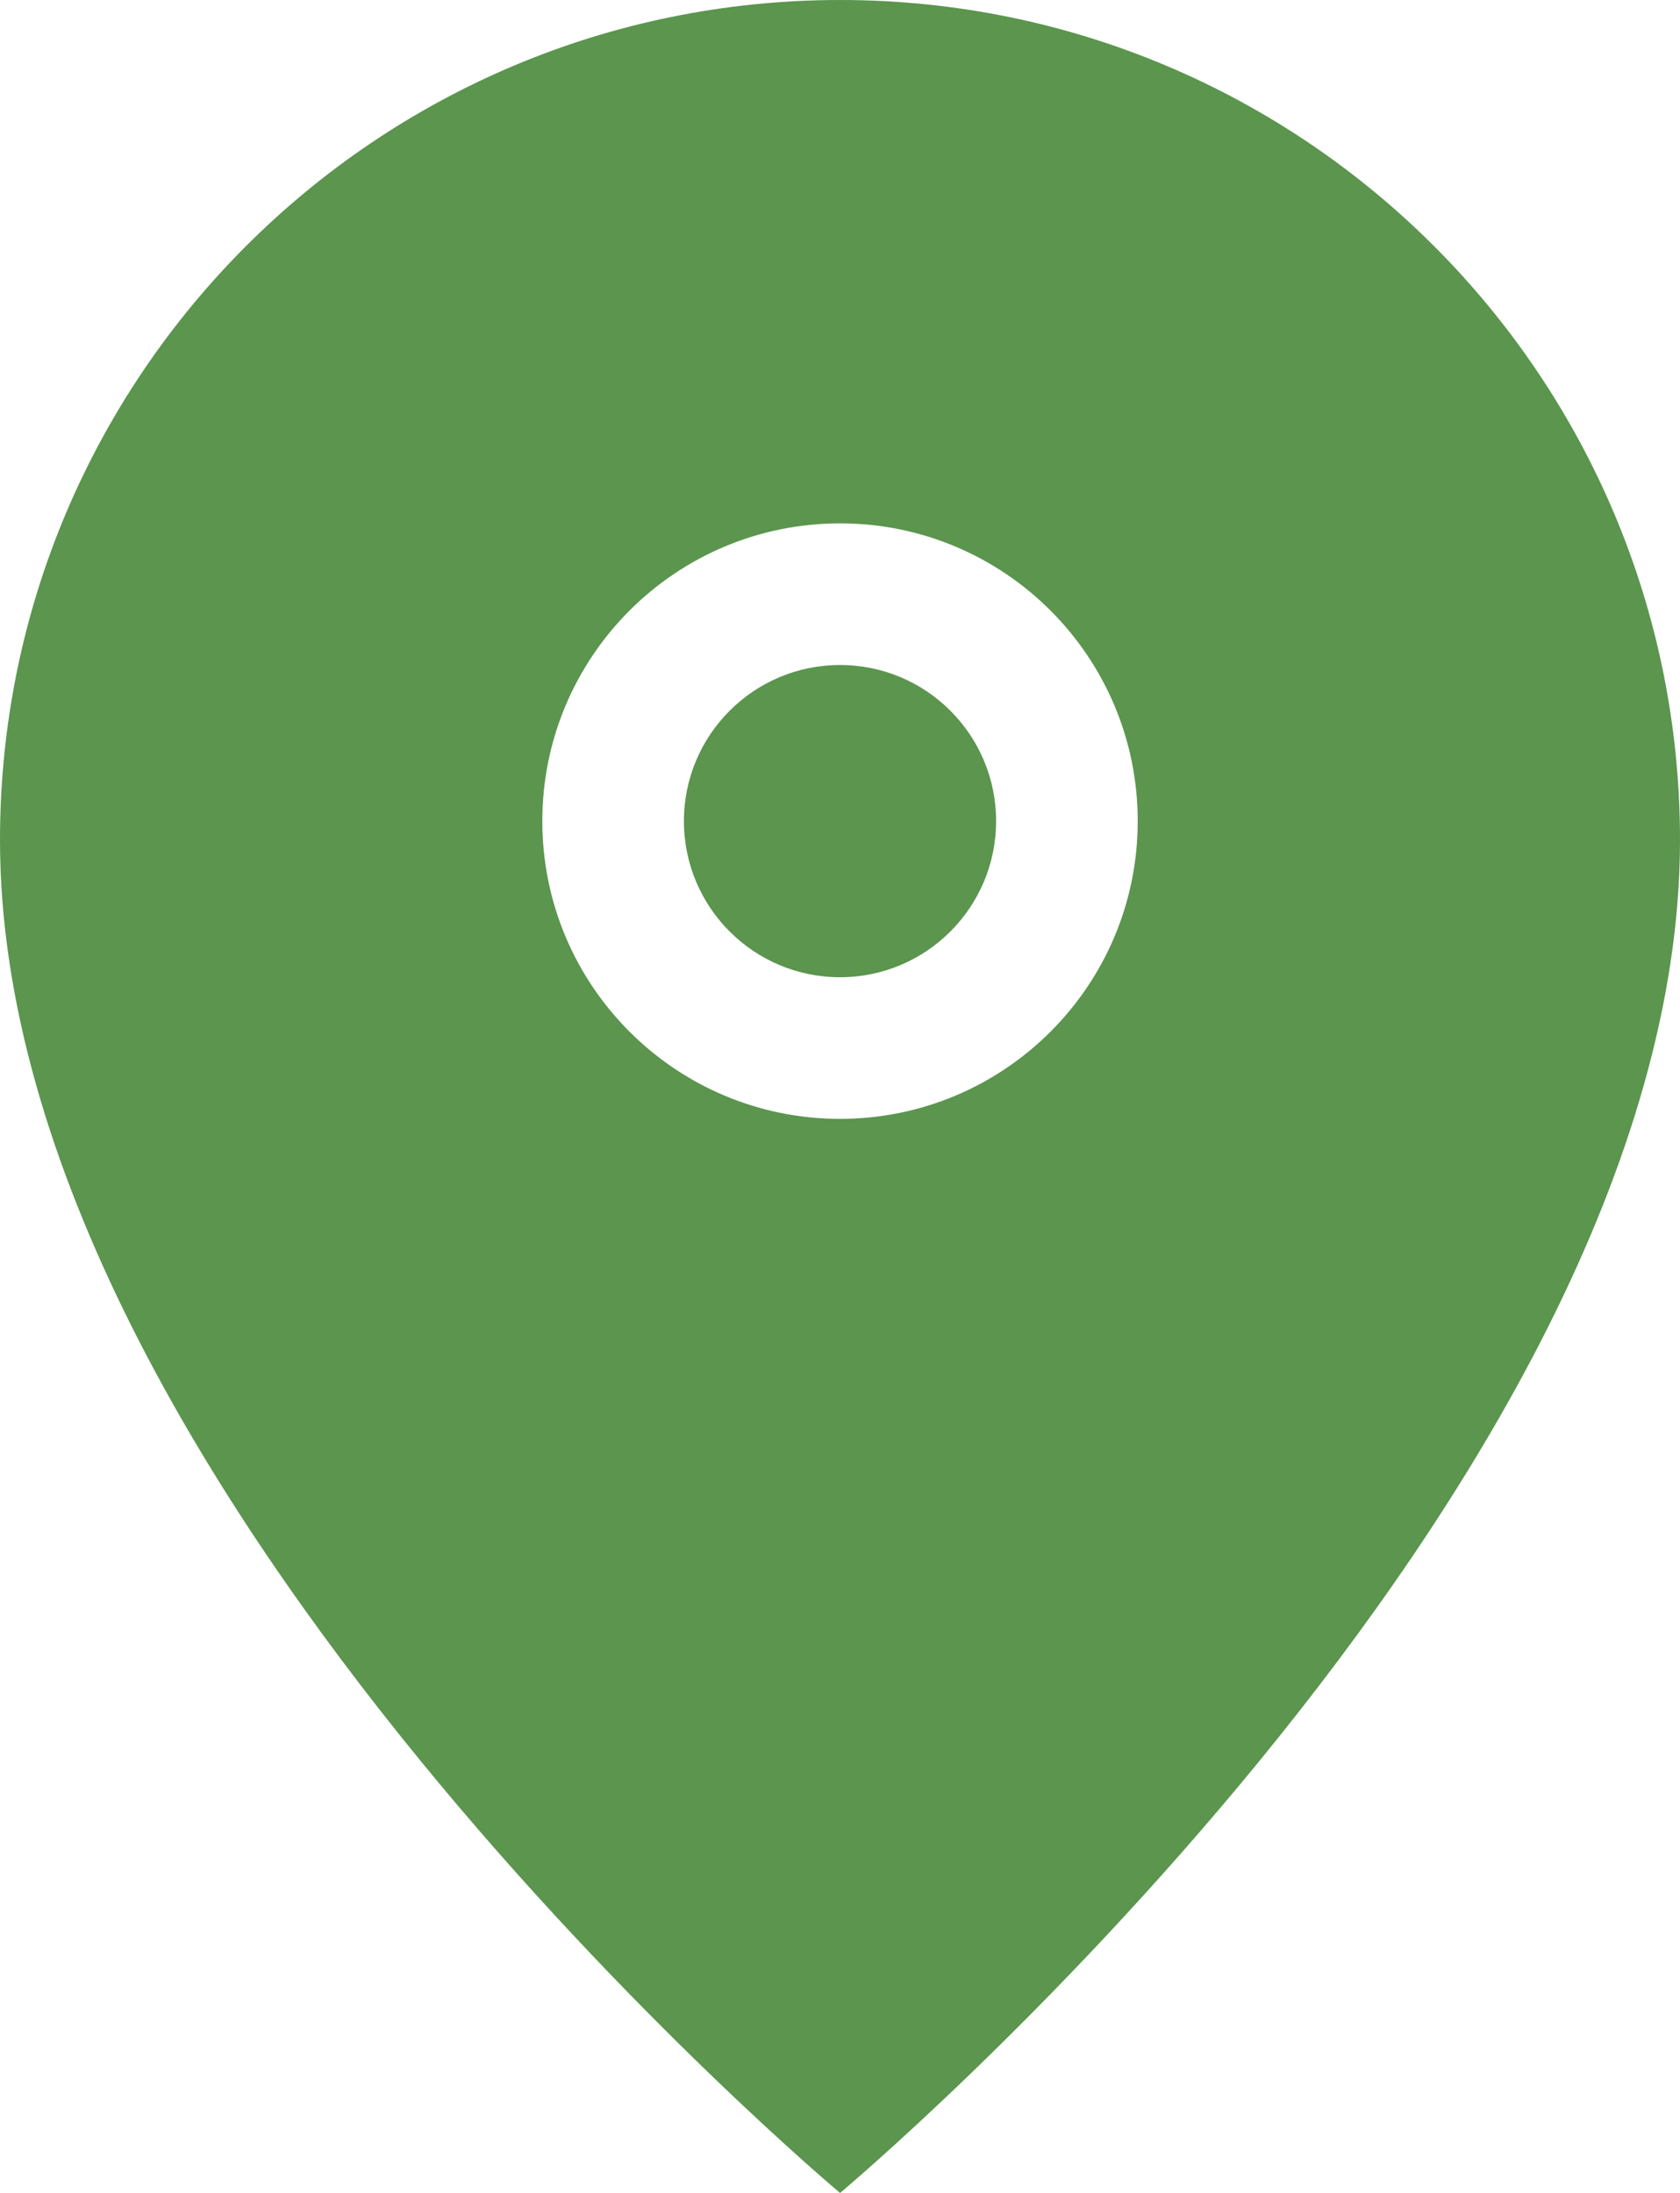
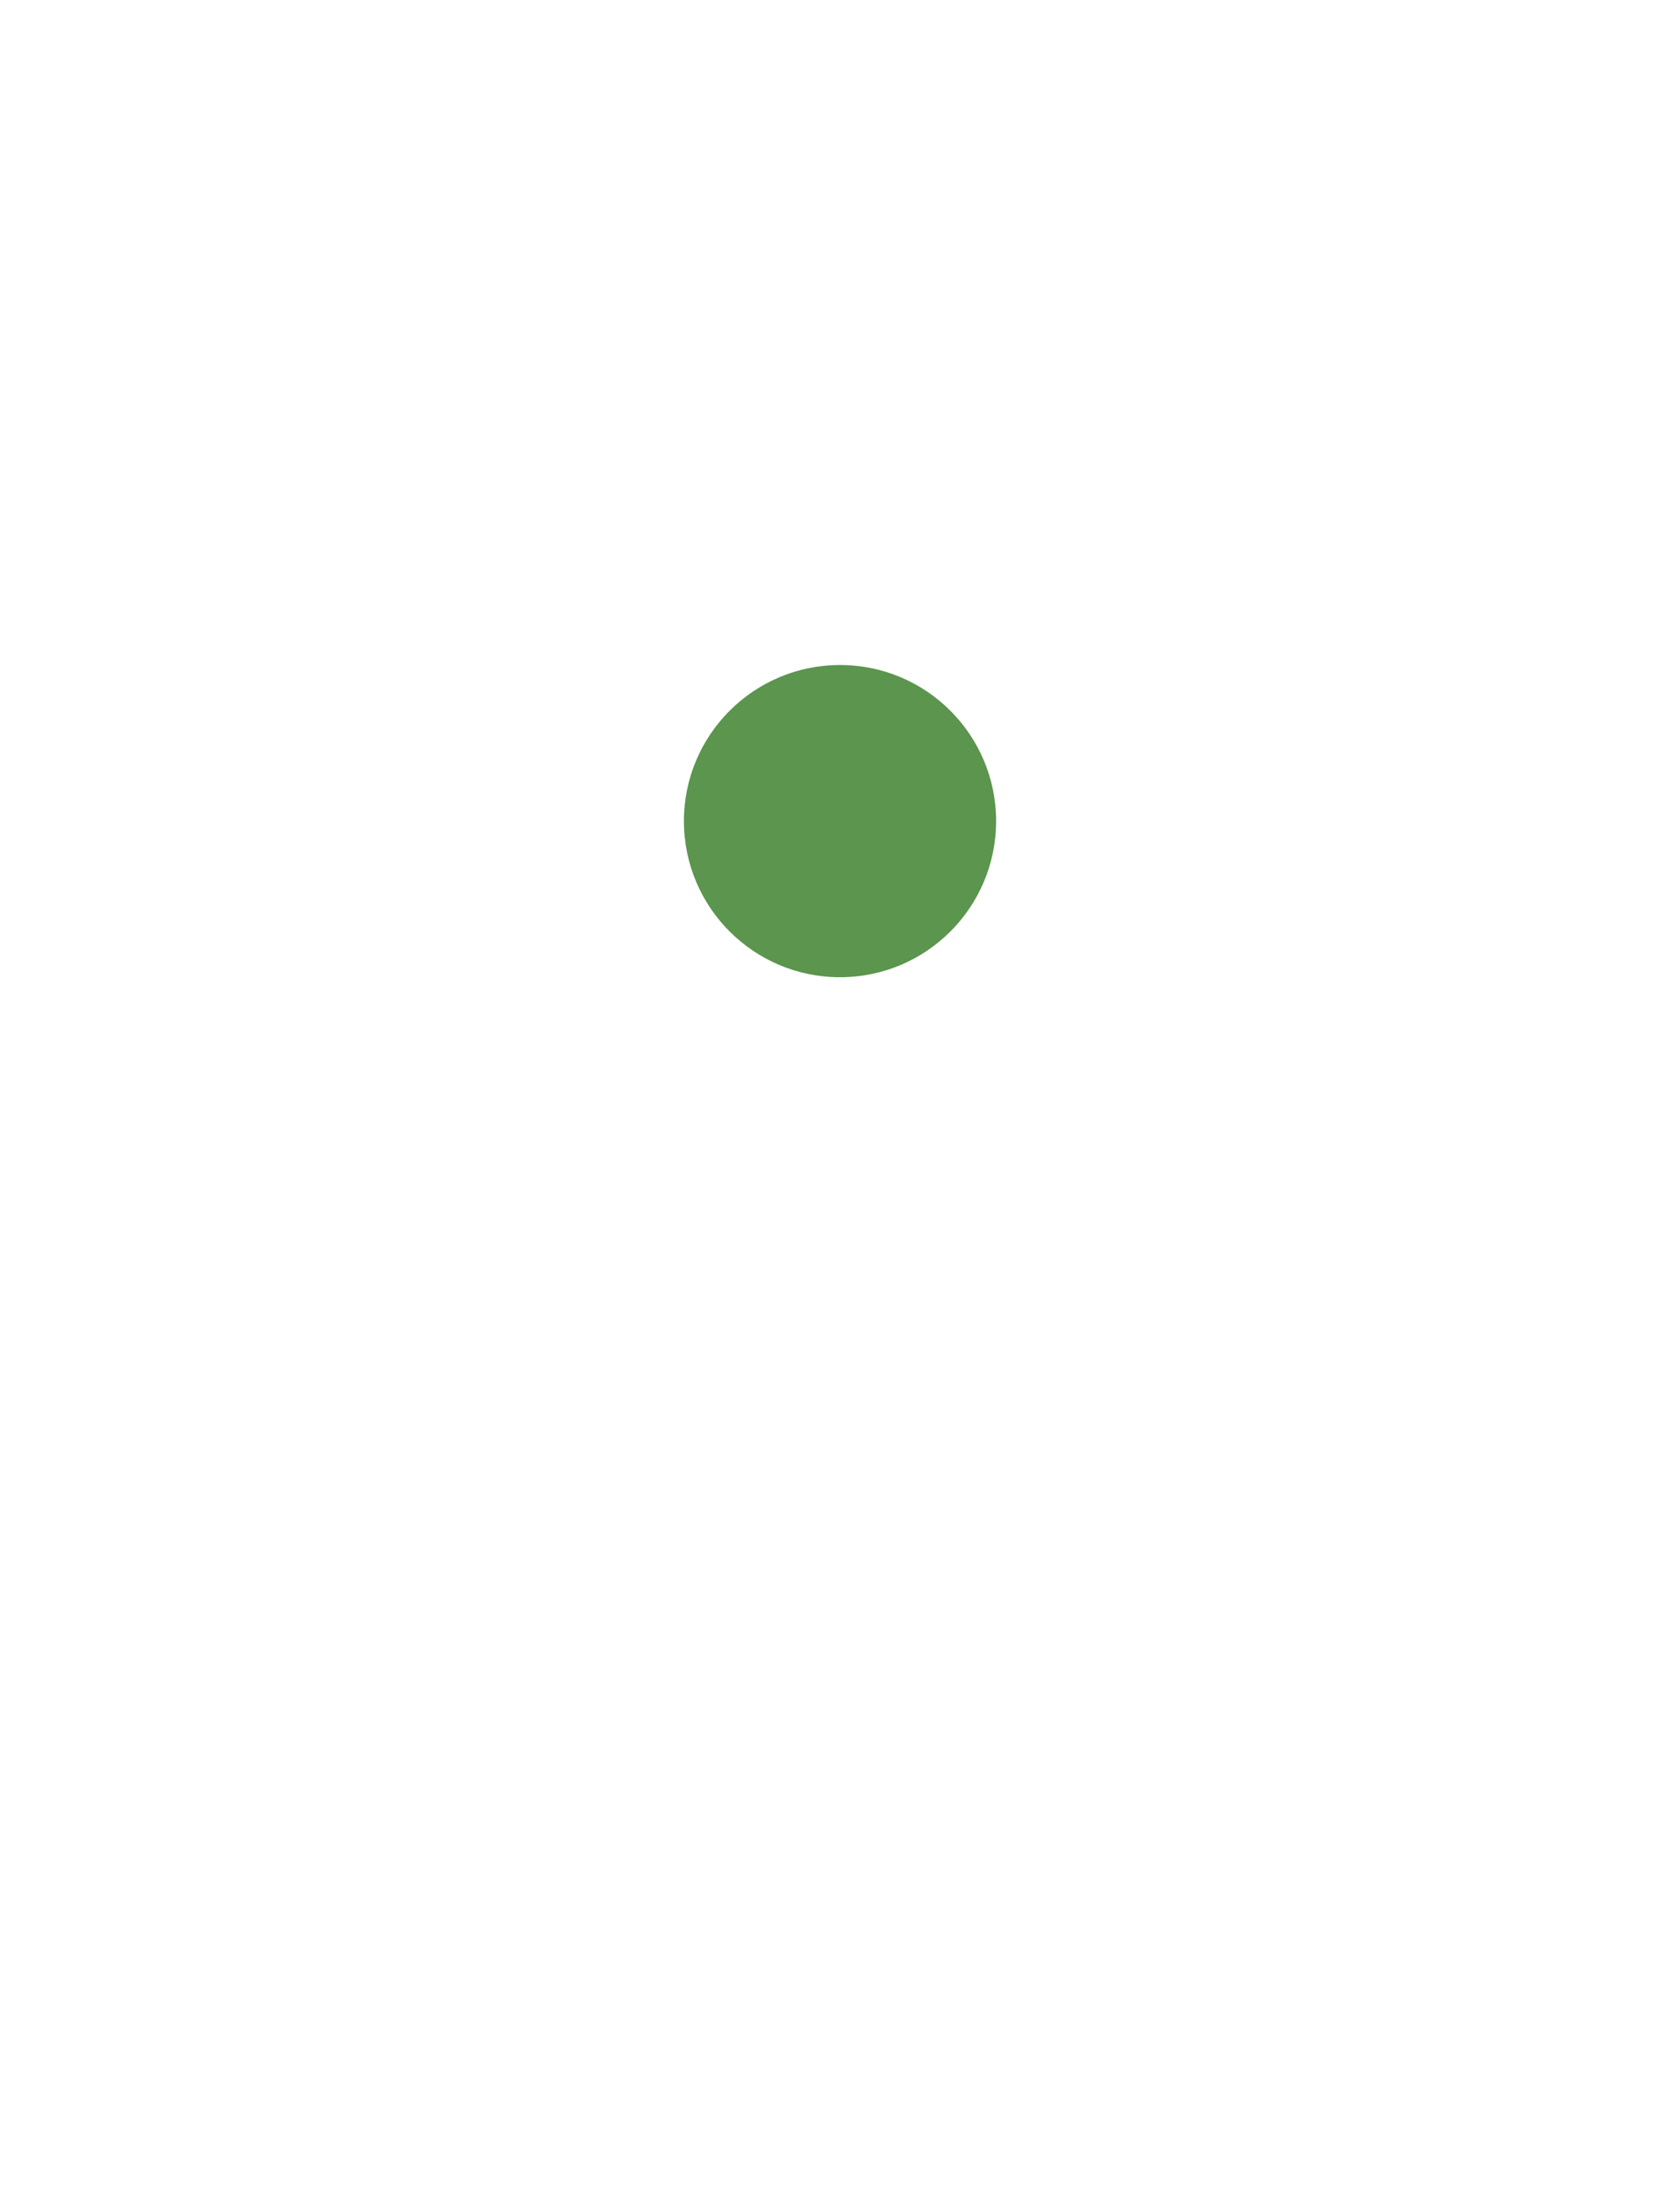
<svg xmlns="http://www.w3.org/2000/svg" version="1.1" id="Layer_1" x="0px" y="0px" width="134.482px" height="175.523px" viewBox="0 0 134.482 175.523" enable-background="new 0 0 134.482 175.523" xml:space="preserve">
-   <path fill-rule="evenodd" clip-rule="evenodd" fill="#5B954E" d="M67.246,89.553c-13.167,0-23.834-10.669-23.834-23.827  c0-13.167,10.668-23.836,23.834-23.836c13.159,0,23.827,10.669,23.827,23.836C91.073,78.884,80.405,89.553,67.246,89.553 M67.246,0  C30.104,0,0,30.104,0,67.238c0,52.016,67.246,108.285,67.246,108.285c0-0.002,67.236-56.269,67.236-108.285  C134.482,30.104,104.381,0,67.246,0" />
  <path fill="#5B954E" d="M79.737,65.722c0,6.901-5.595,12.495-12.494,12.495c-6.901,0-12.496-5.594-12.496-12.495  c0-6.901,5.594-12.495,12.496-12.495C74.143,53.227,79.737,58.821,79.737,65.722" />
</svg>